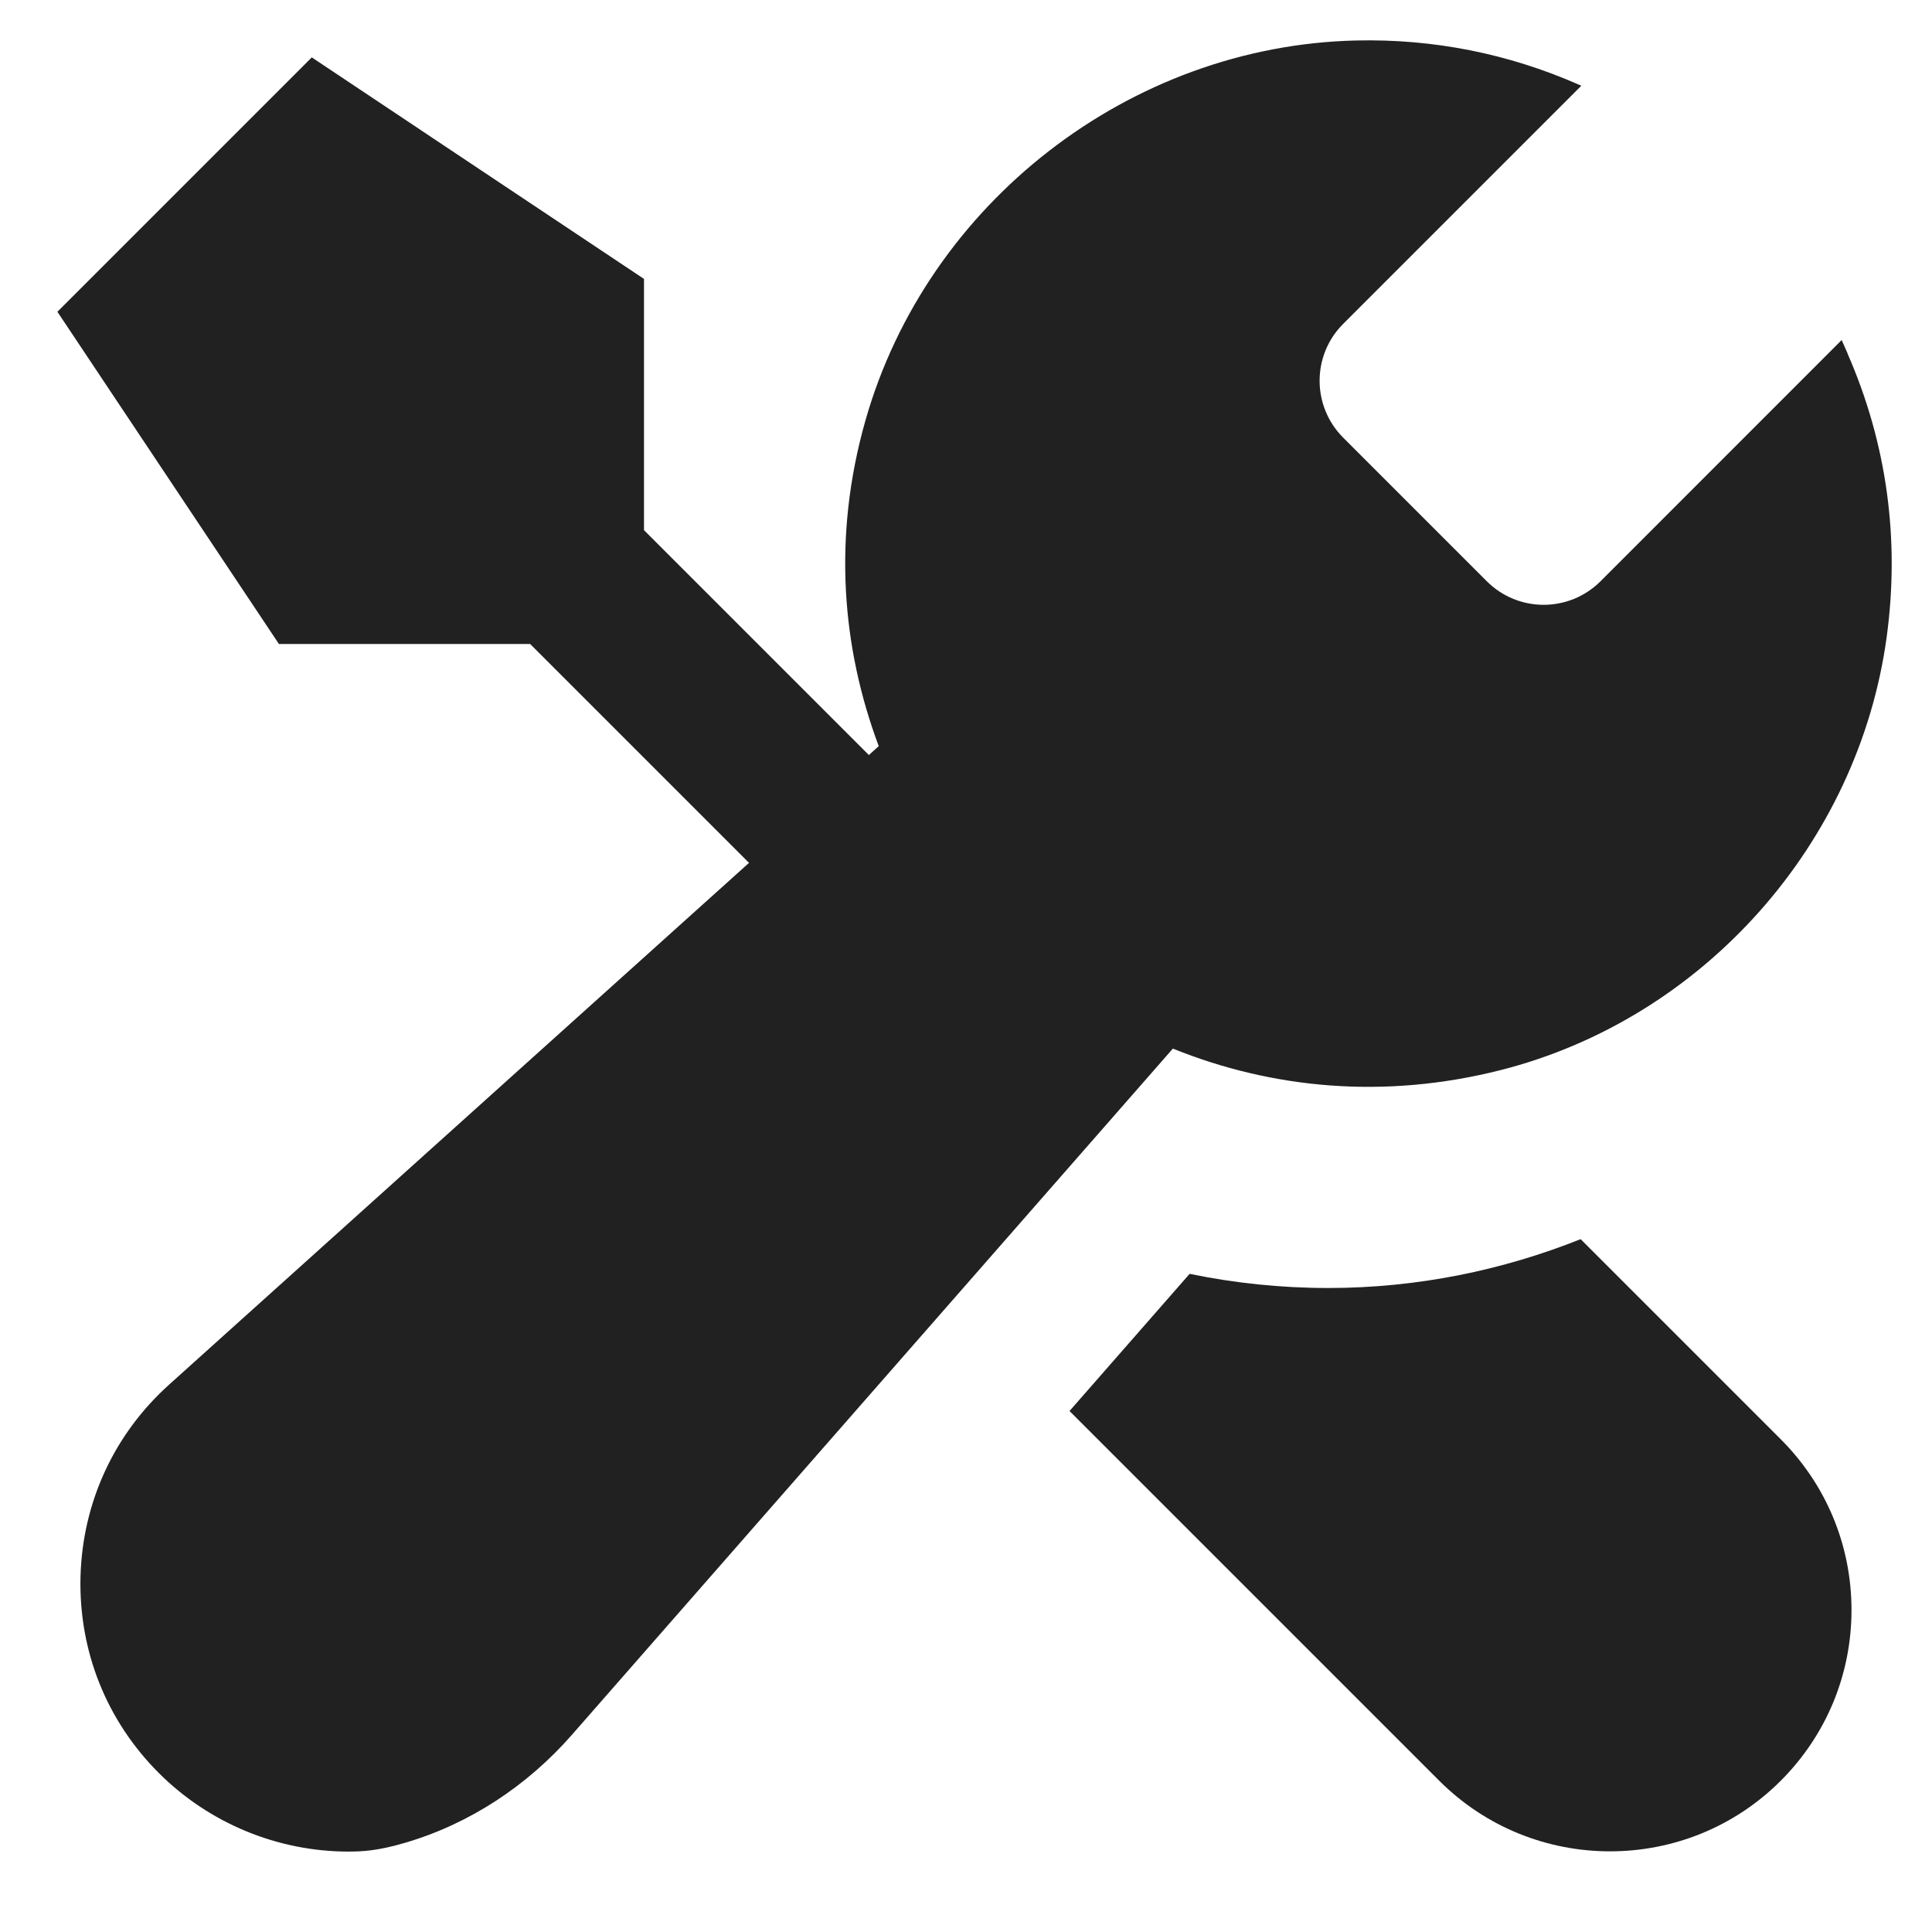
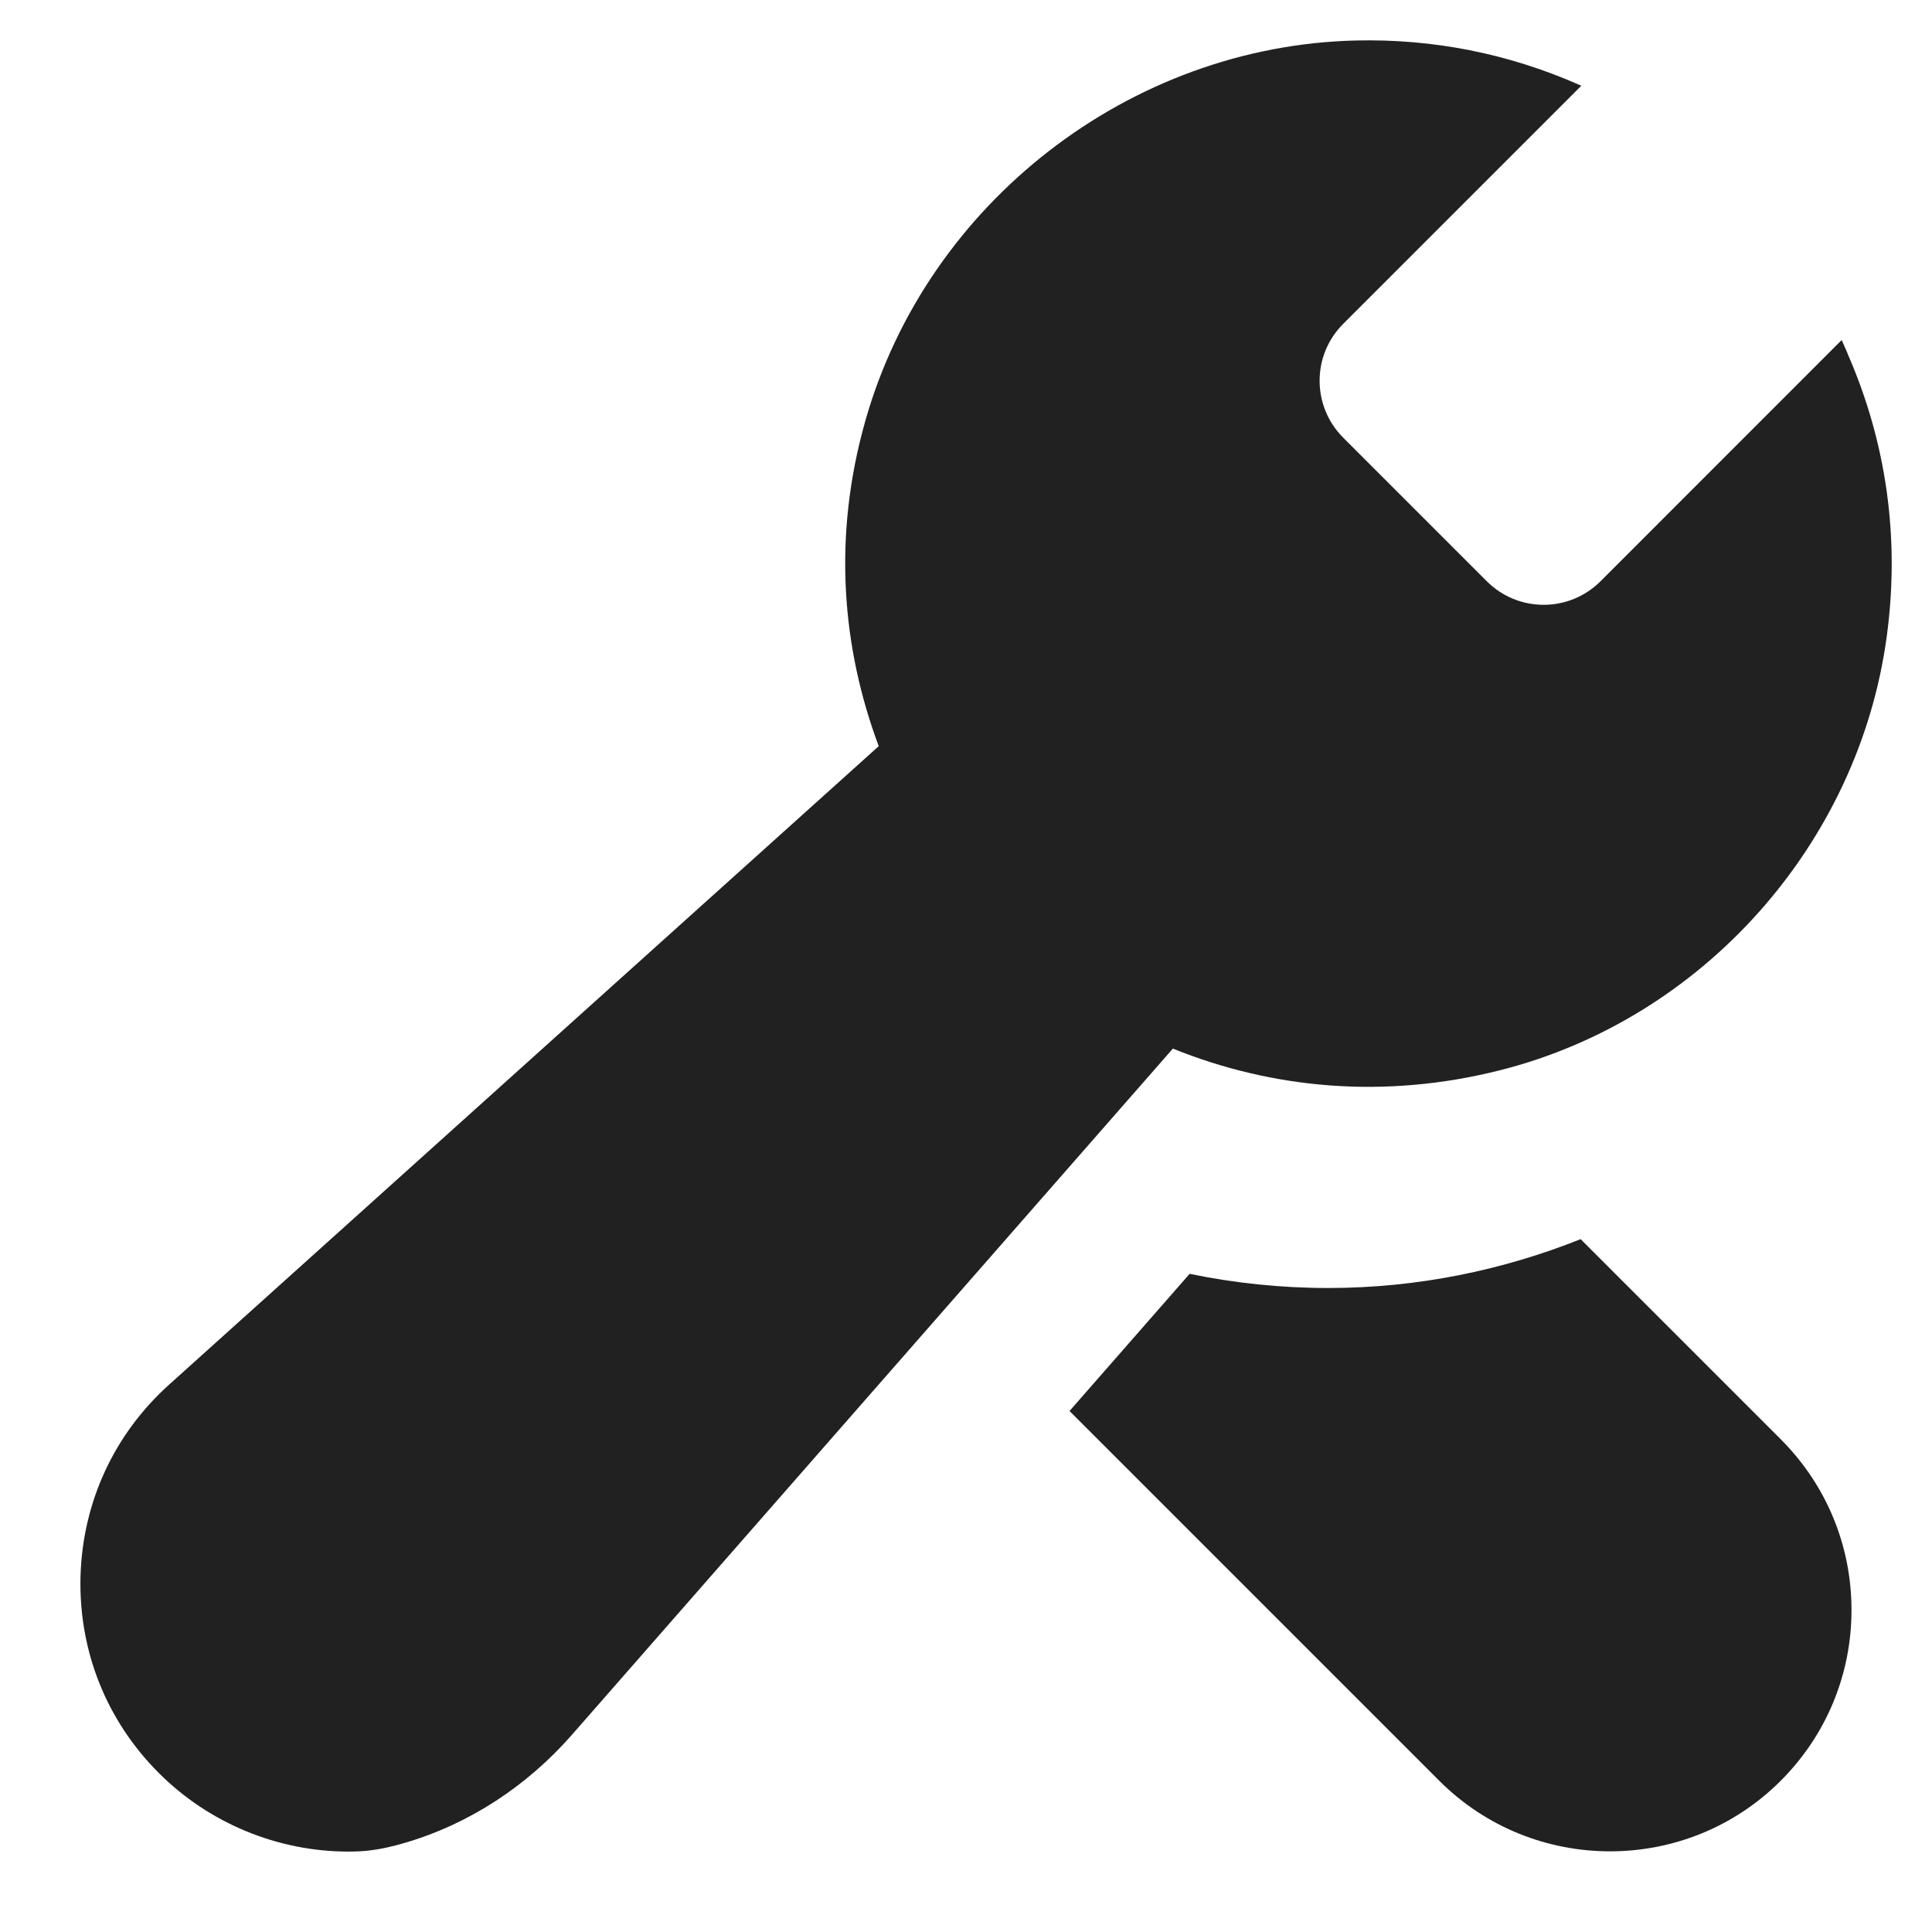
<svg xmlns="http://www.w3.org/2000/svg" height="24" width="24" viewBox="0 0 24 24">
  <title>wrench screwdriver</title>
  <g fill="#212121" class="nc-icon-wrapper">
-     <polygon points="11.083 9.669 8 6.586 8 3.465 3.873 .713 .713 3.873 3.465 8 6.586 8 9.669 11.083 11.083 9.669" fill="#212121" stroke-width="0" data-color="color-2" />
-     <path d="m19.636,15.393c-.971.387-2.028.607-3.136.607-.59,0-1.166-.061-1.722-.176l-1.492,1.704,4.593,4.593c.585.585,1.353.877,2.121.877.769,0,1.536-.292,2.121-.877.566-.566.879-1.32.879-2.121s-.313-1.555-.879-2.121l-2.486-2.486Z" fill="#212121" stroke-width="0" data-color="color-2" />
+     <path d="m19.636,15.393c-.971.387-2.028.607-3.136.607-.59,0-1.166-.061-1.722-.176l-1.492,1.704,4.593,4.593c.585.585,1.353.877,2.121.877.769,0,1.536-.292,2.121-.877.566-.566.879-1.32.879-2.121s-.313-1.555-.879-2.121l-2.486-2.486" fill="#212121" stroke-width="0" data-color="color-2" />
    <path d="m22.952,4.392l-.074-.168-2.995,2.996c-.391.391-1.024.391-1.414,0l-1.783-1.783c-.391-.391-.391-1.024,0-1.414l2.958-2.958-.035-.015c-.876-.385-1.807-.569-2.763-.547-2.81.065-5.329,2.019-6.096,4.723-.411,1.448-.289,2.826.166,4.043l-8.816,7.932c-.685.617-1.075,1.464-1.1,2.386-.023.921.322,1.788.974,2.439.623.623,1.476.975,2.354.975.189,0,.378-.013.707-.11.803-.236,1.518-.711,2.069-1.34l7.466-8.525c1.219.493,2.614.637,4.072.267,2.516-.639,4.445-2.808,4.795-5.38.166-1.219,0-2.411-.486-3.52Z" stroke-width="0" fill="#212121" />
  </g>
</svg>